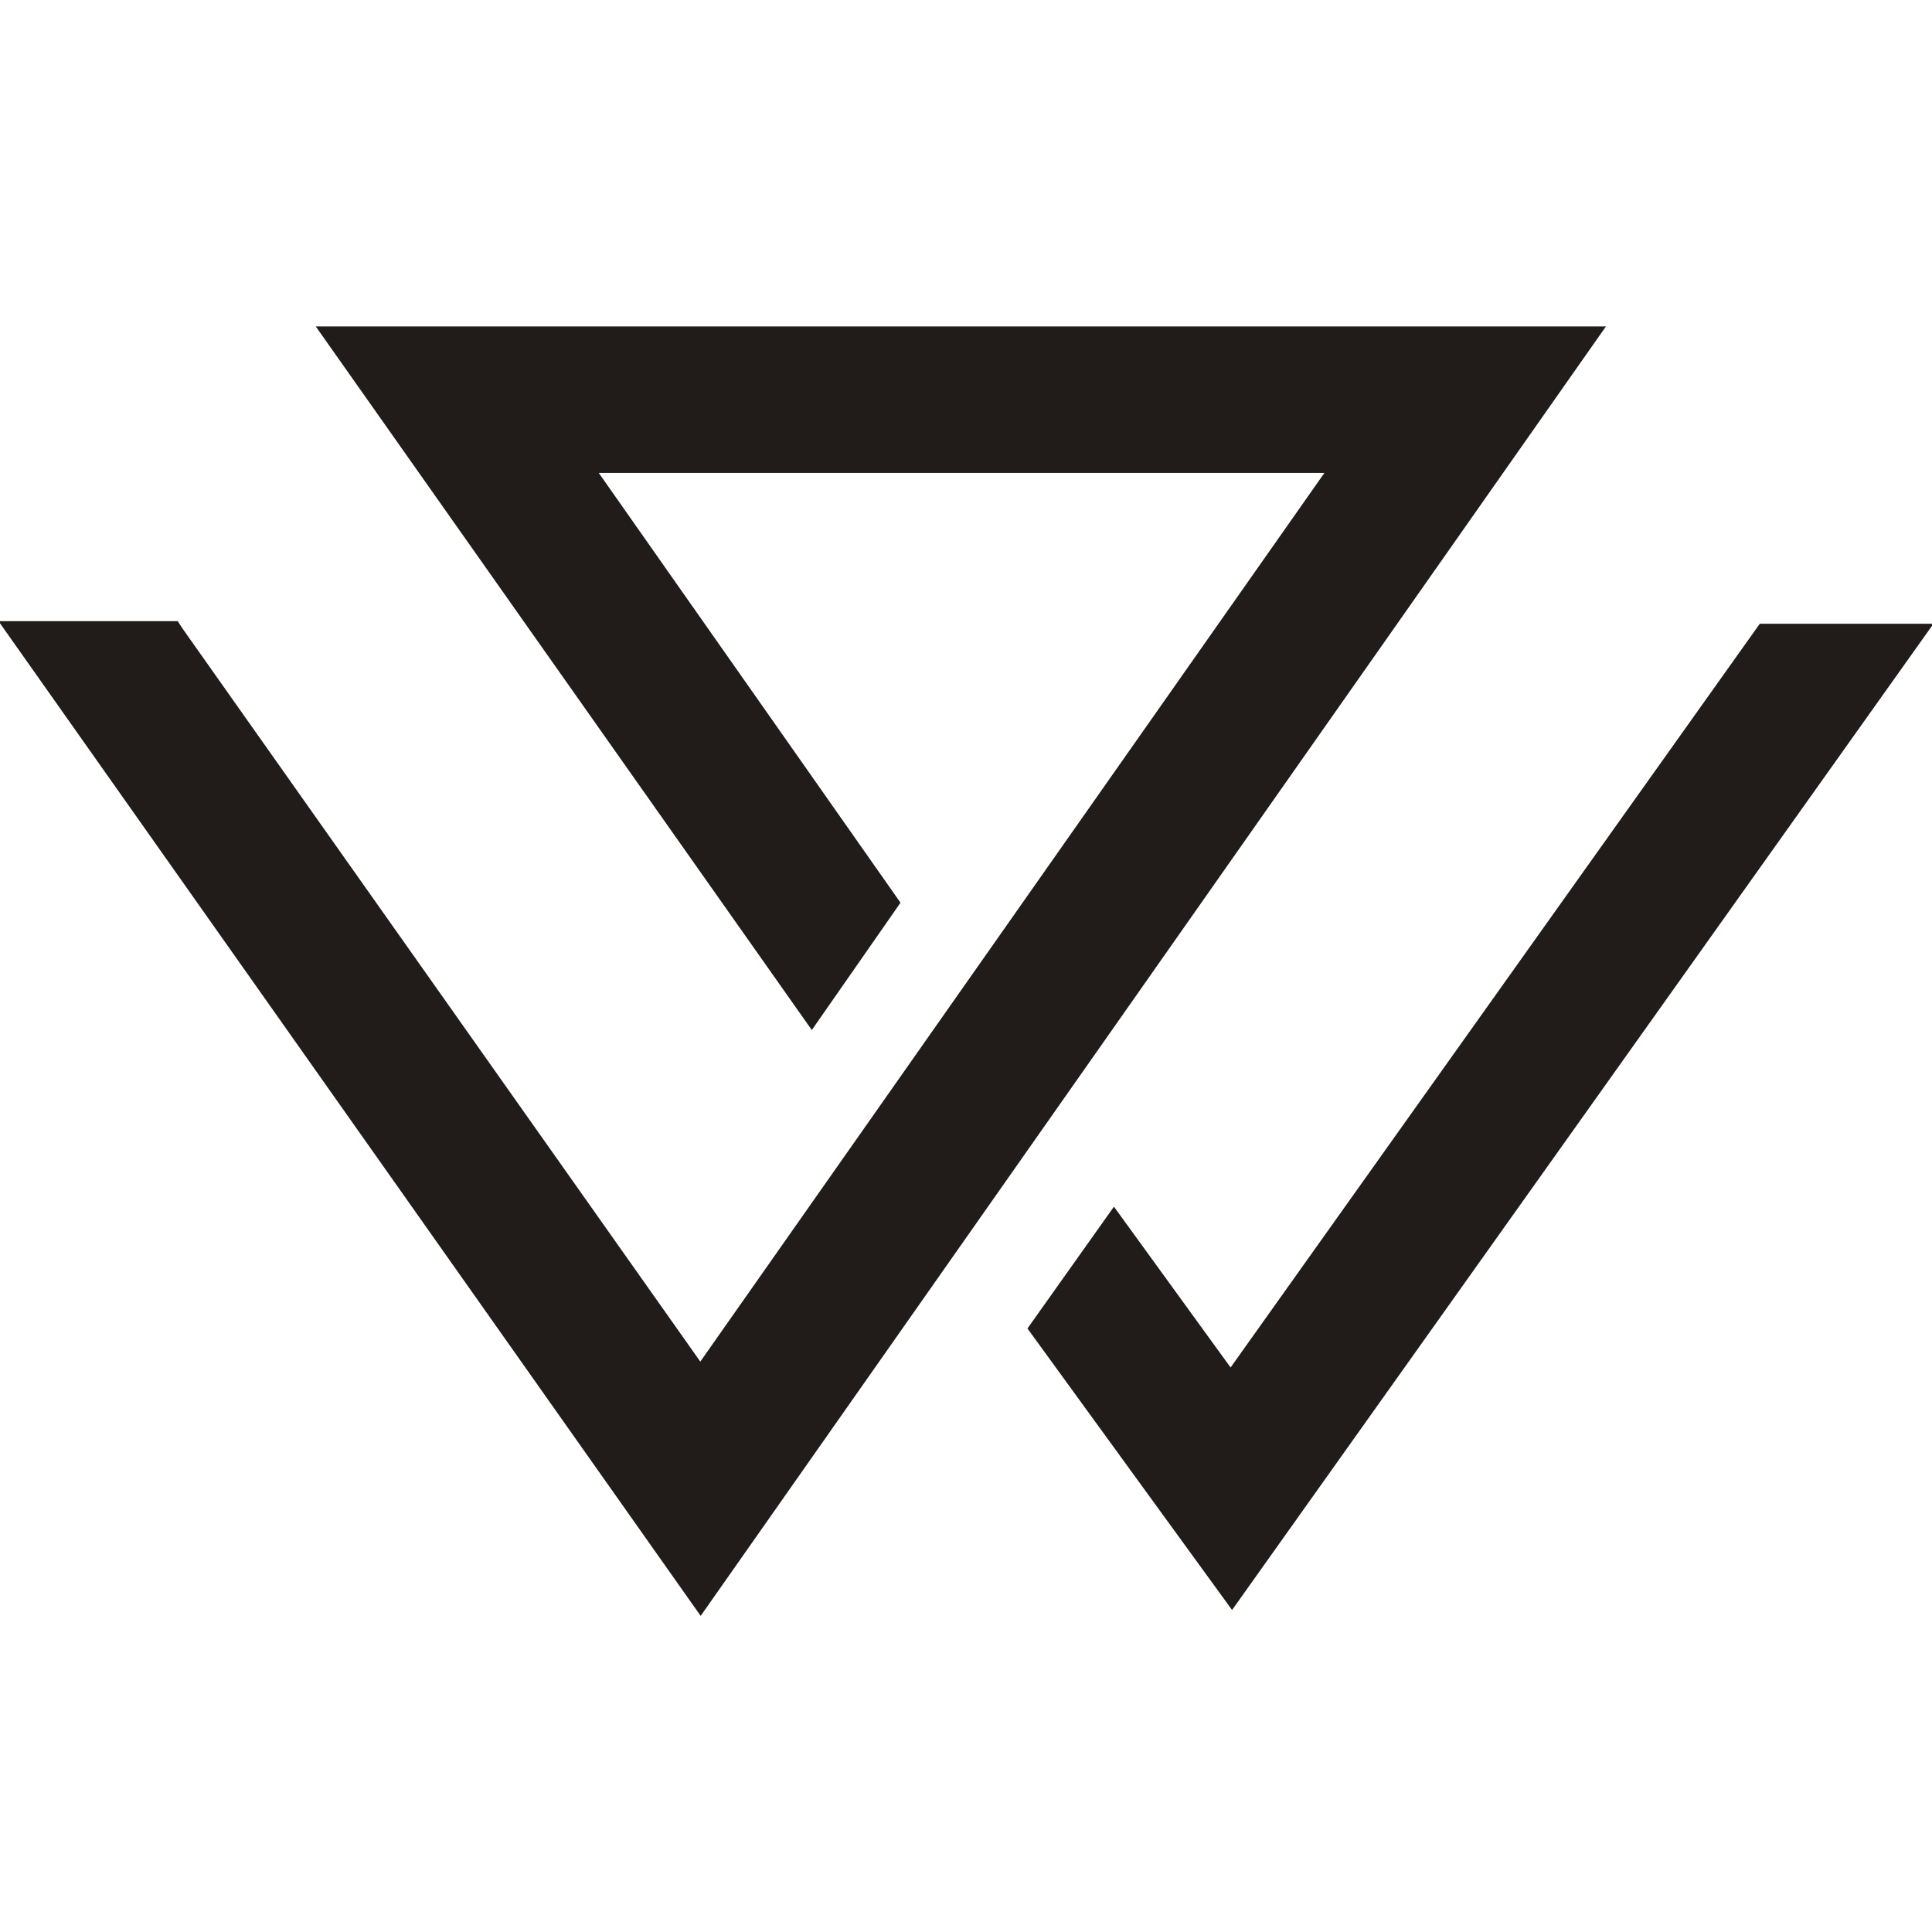
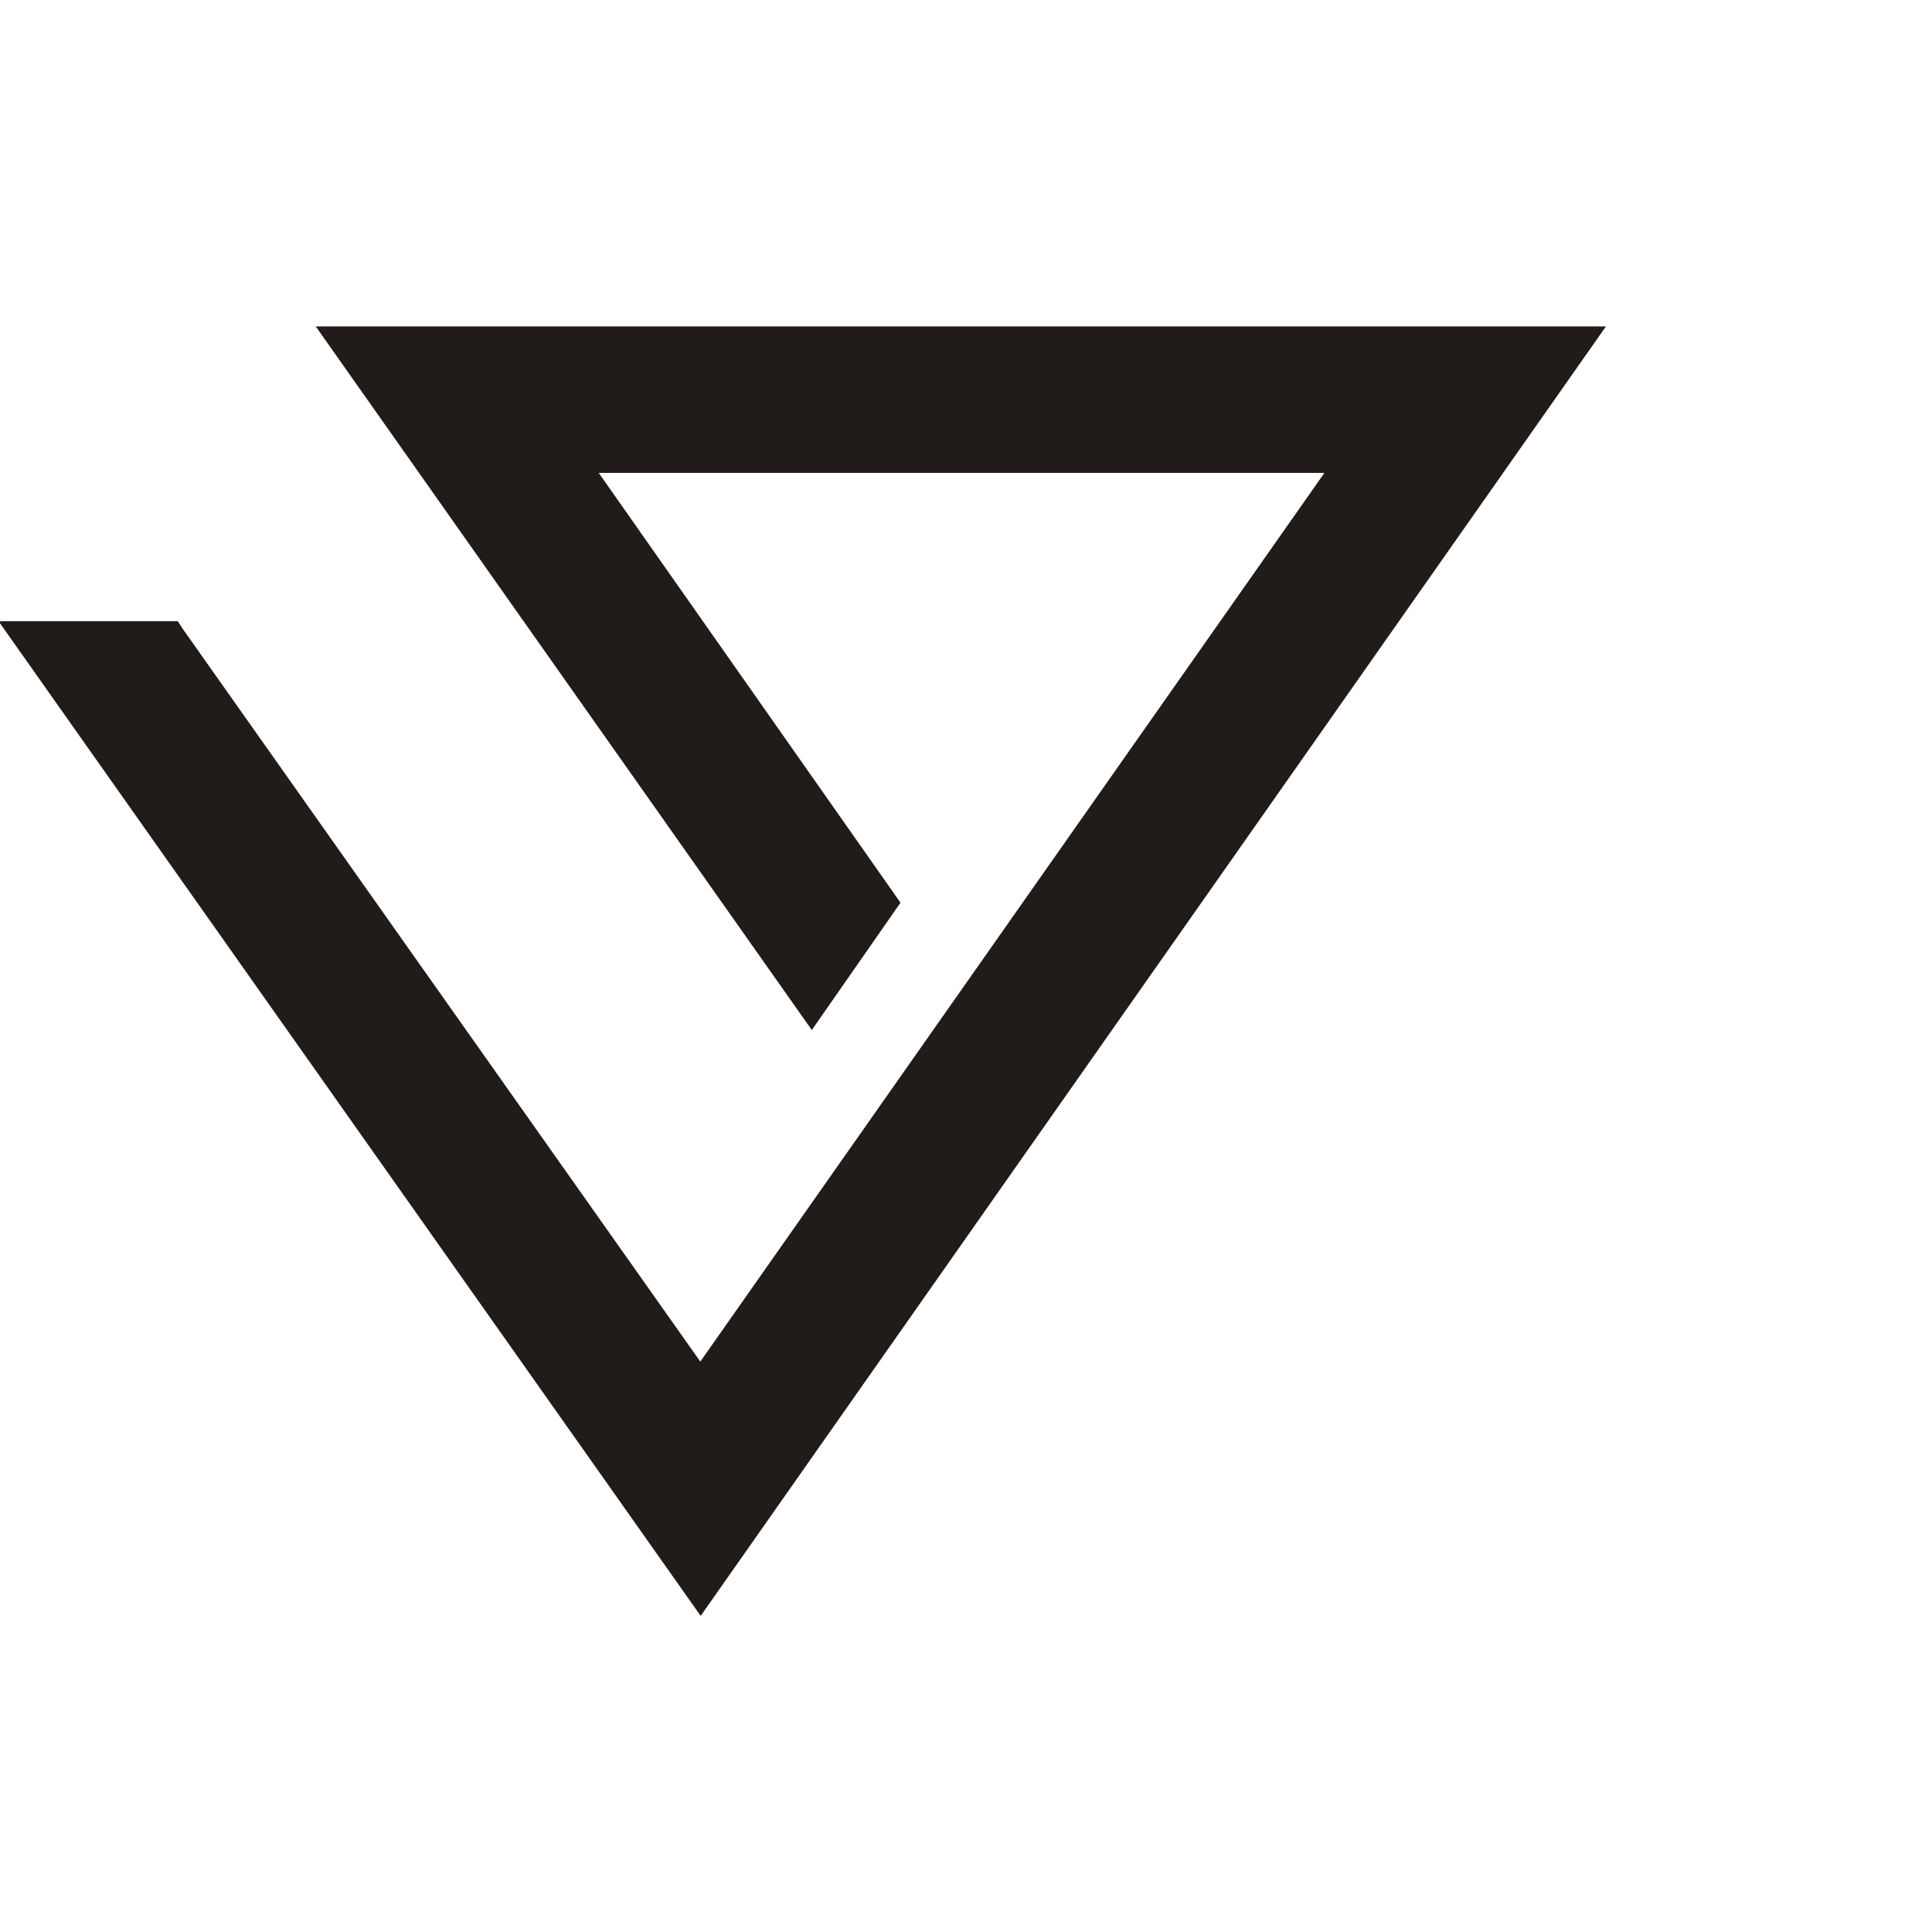
<svg xmlns="http://www.w3.org/2000/svg" viewBox="0 0 525 525" version="1.1" id="Layer_1">
  <defs>
    <style>
      .st0 {
        fill: #211b19;
      }
    </style>
  </defs>
  <polygon points="85.8 88.7 220.6 279.9 244.7 245.3 162.7 128.5 359.9 128.5 190.3 370 49.6 170.8 48.3 168.8 -.4 168.8 190.4 439.1 436.4 88.7 85.8 88.7" class="st0" />
-   <polygon points="478.2 169.5 334.4 371.6 302.7 327.9 279.2 361 334.8 437.5 525.4 169.5 478.2 169.5" class="st0" />
</svg>